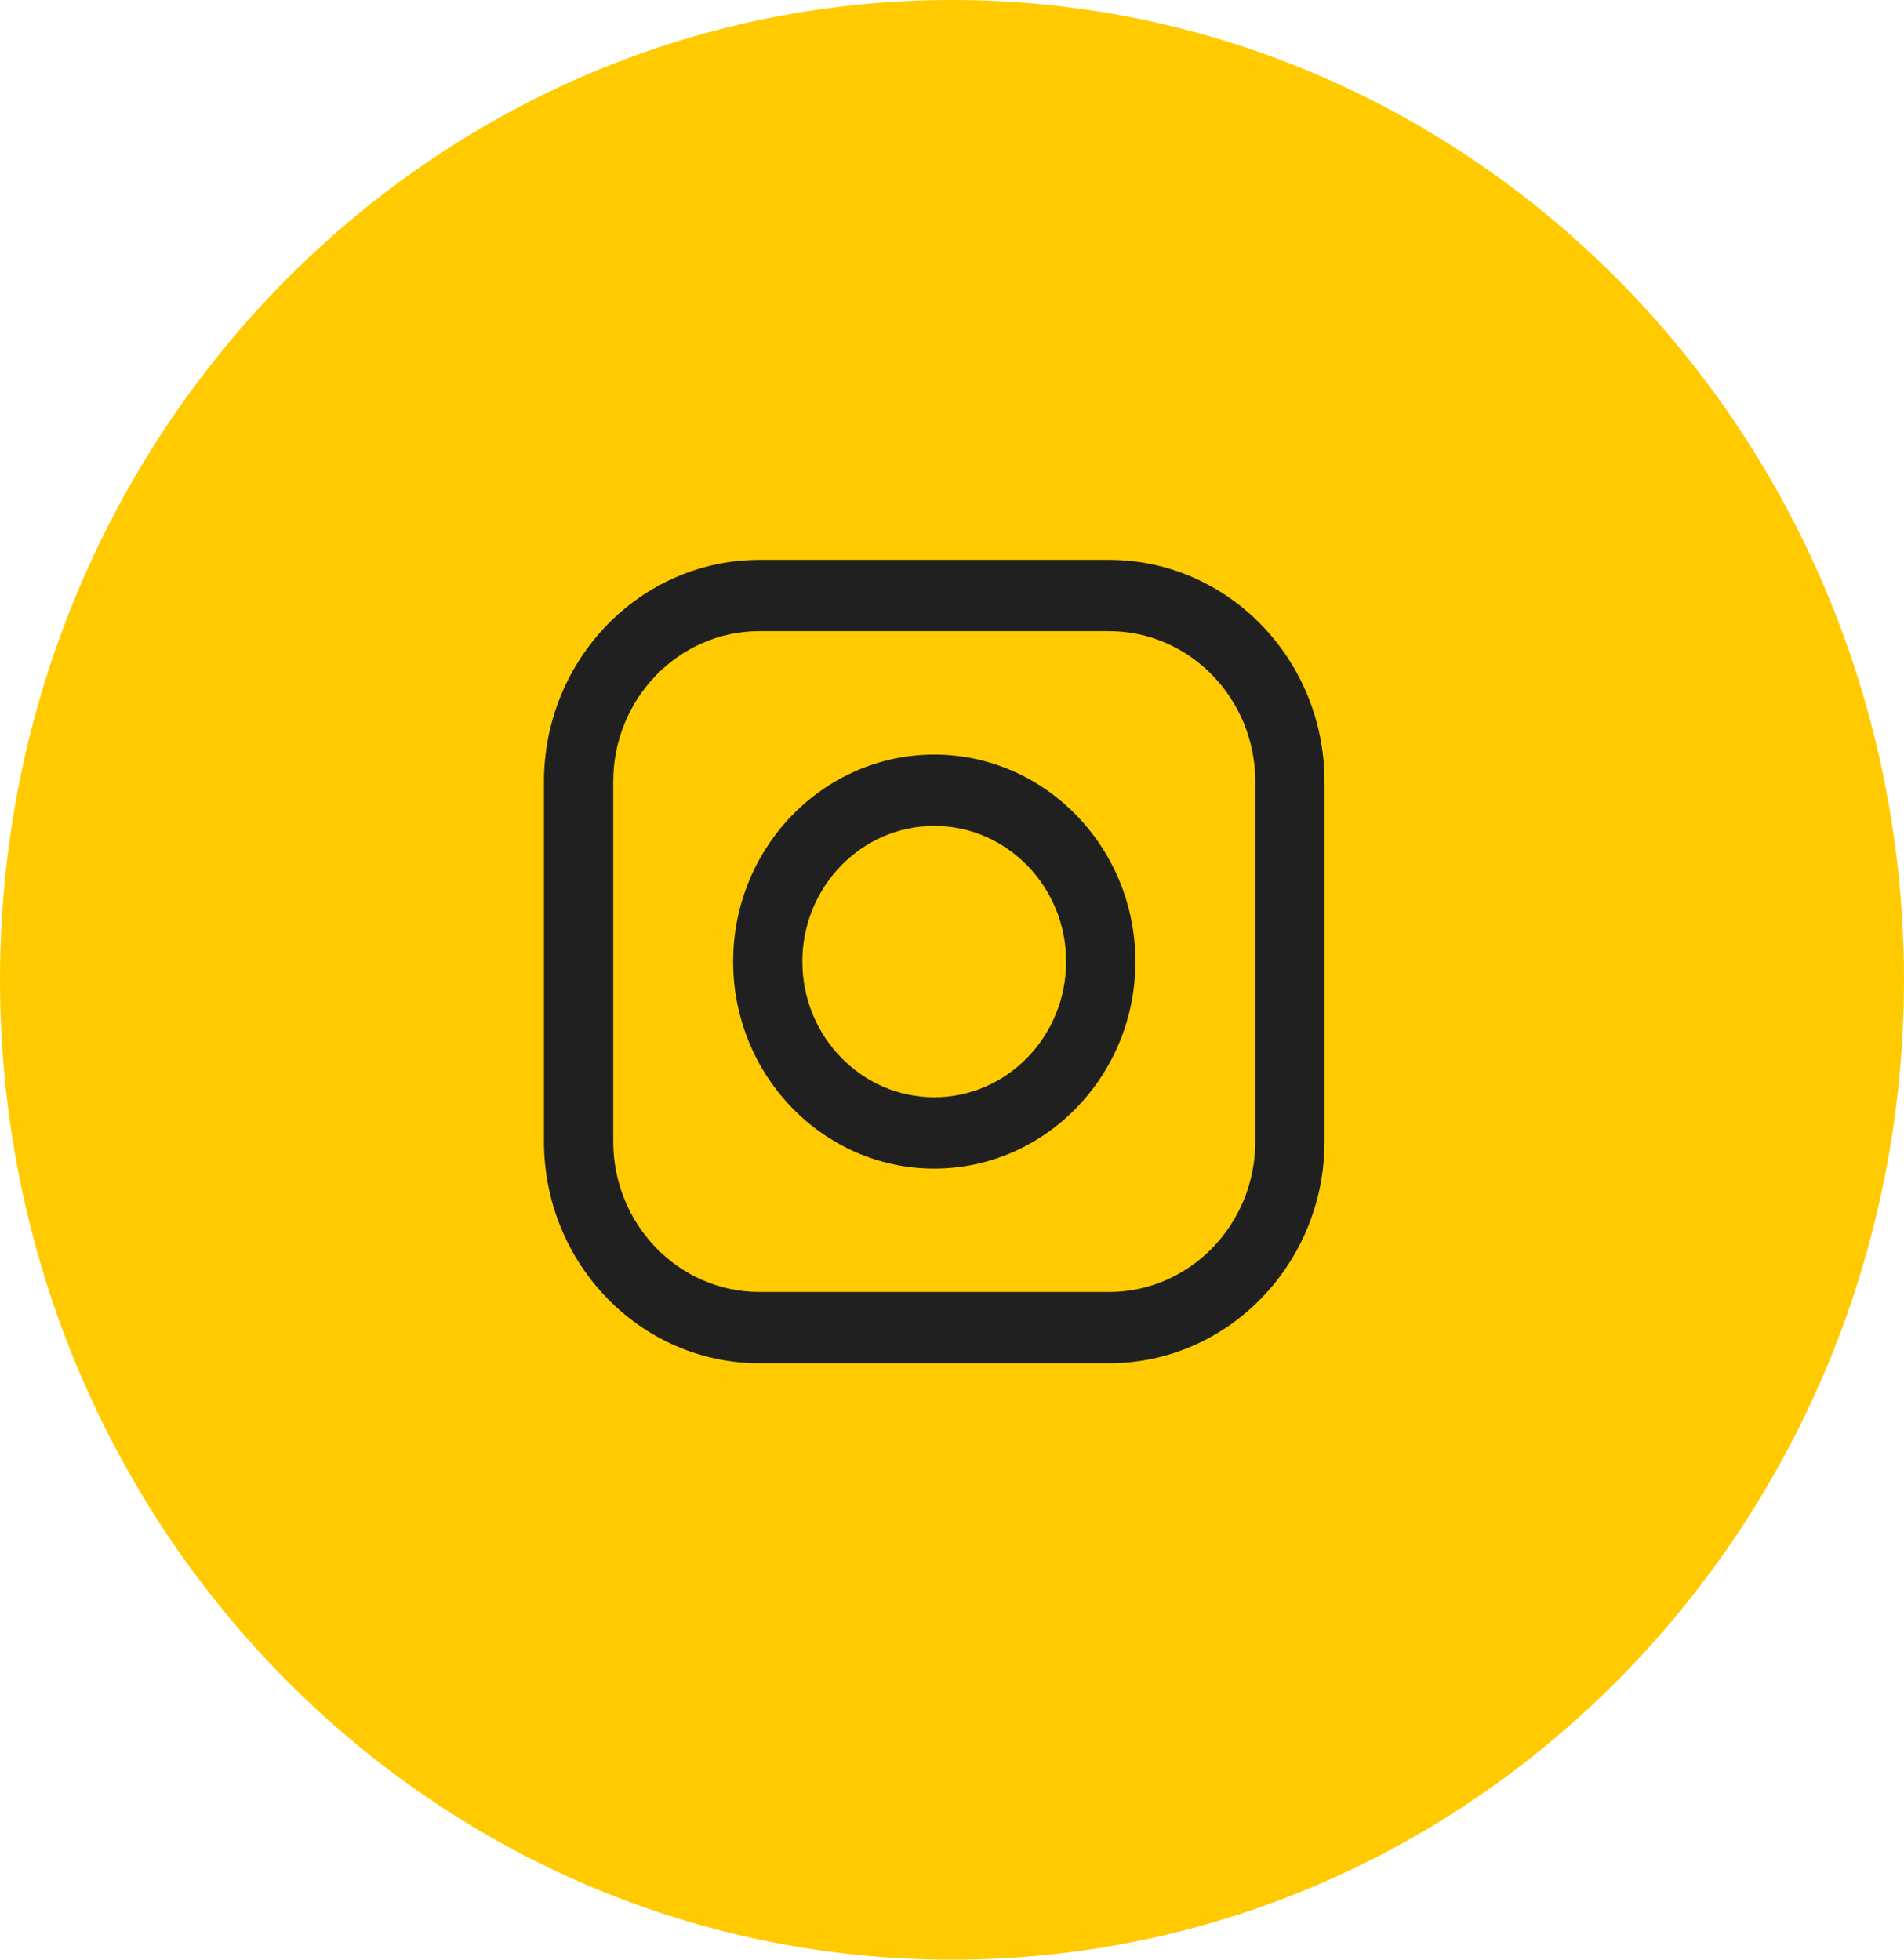
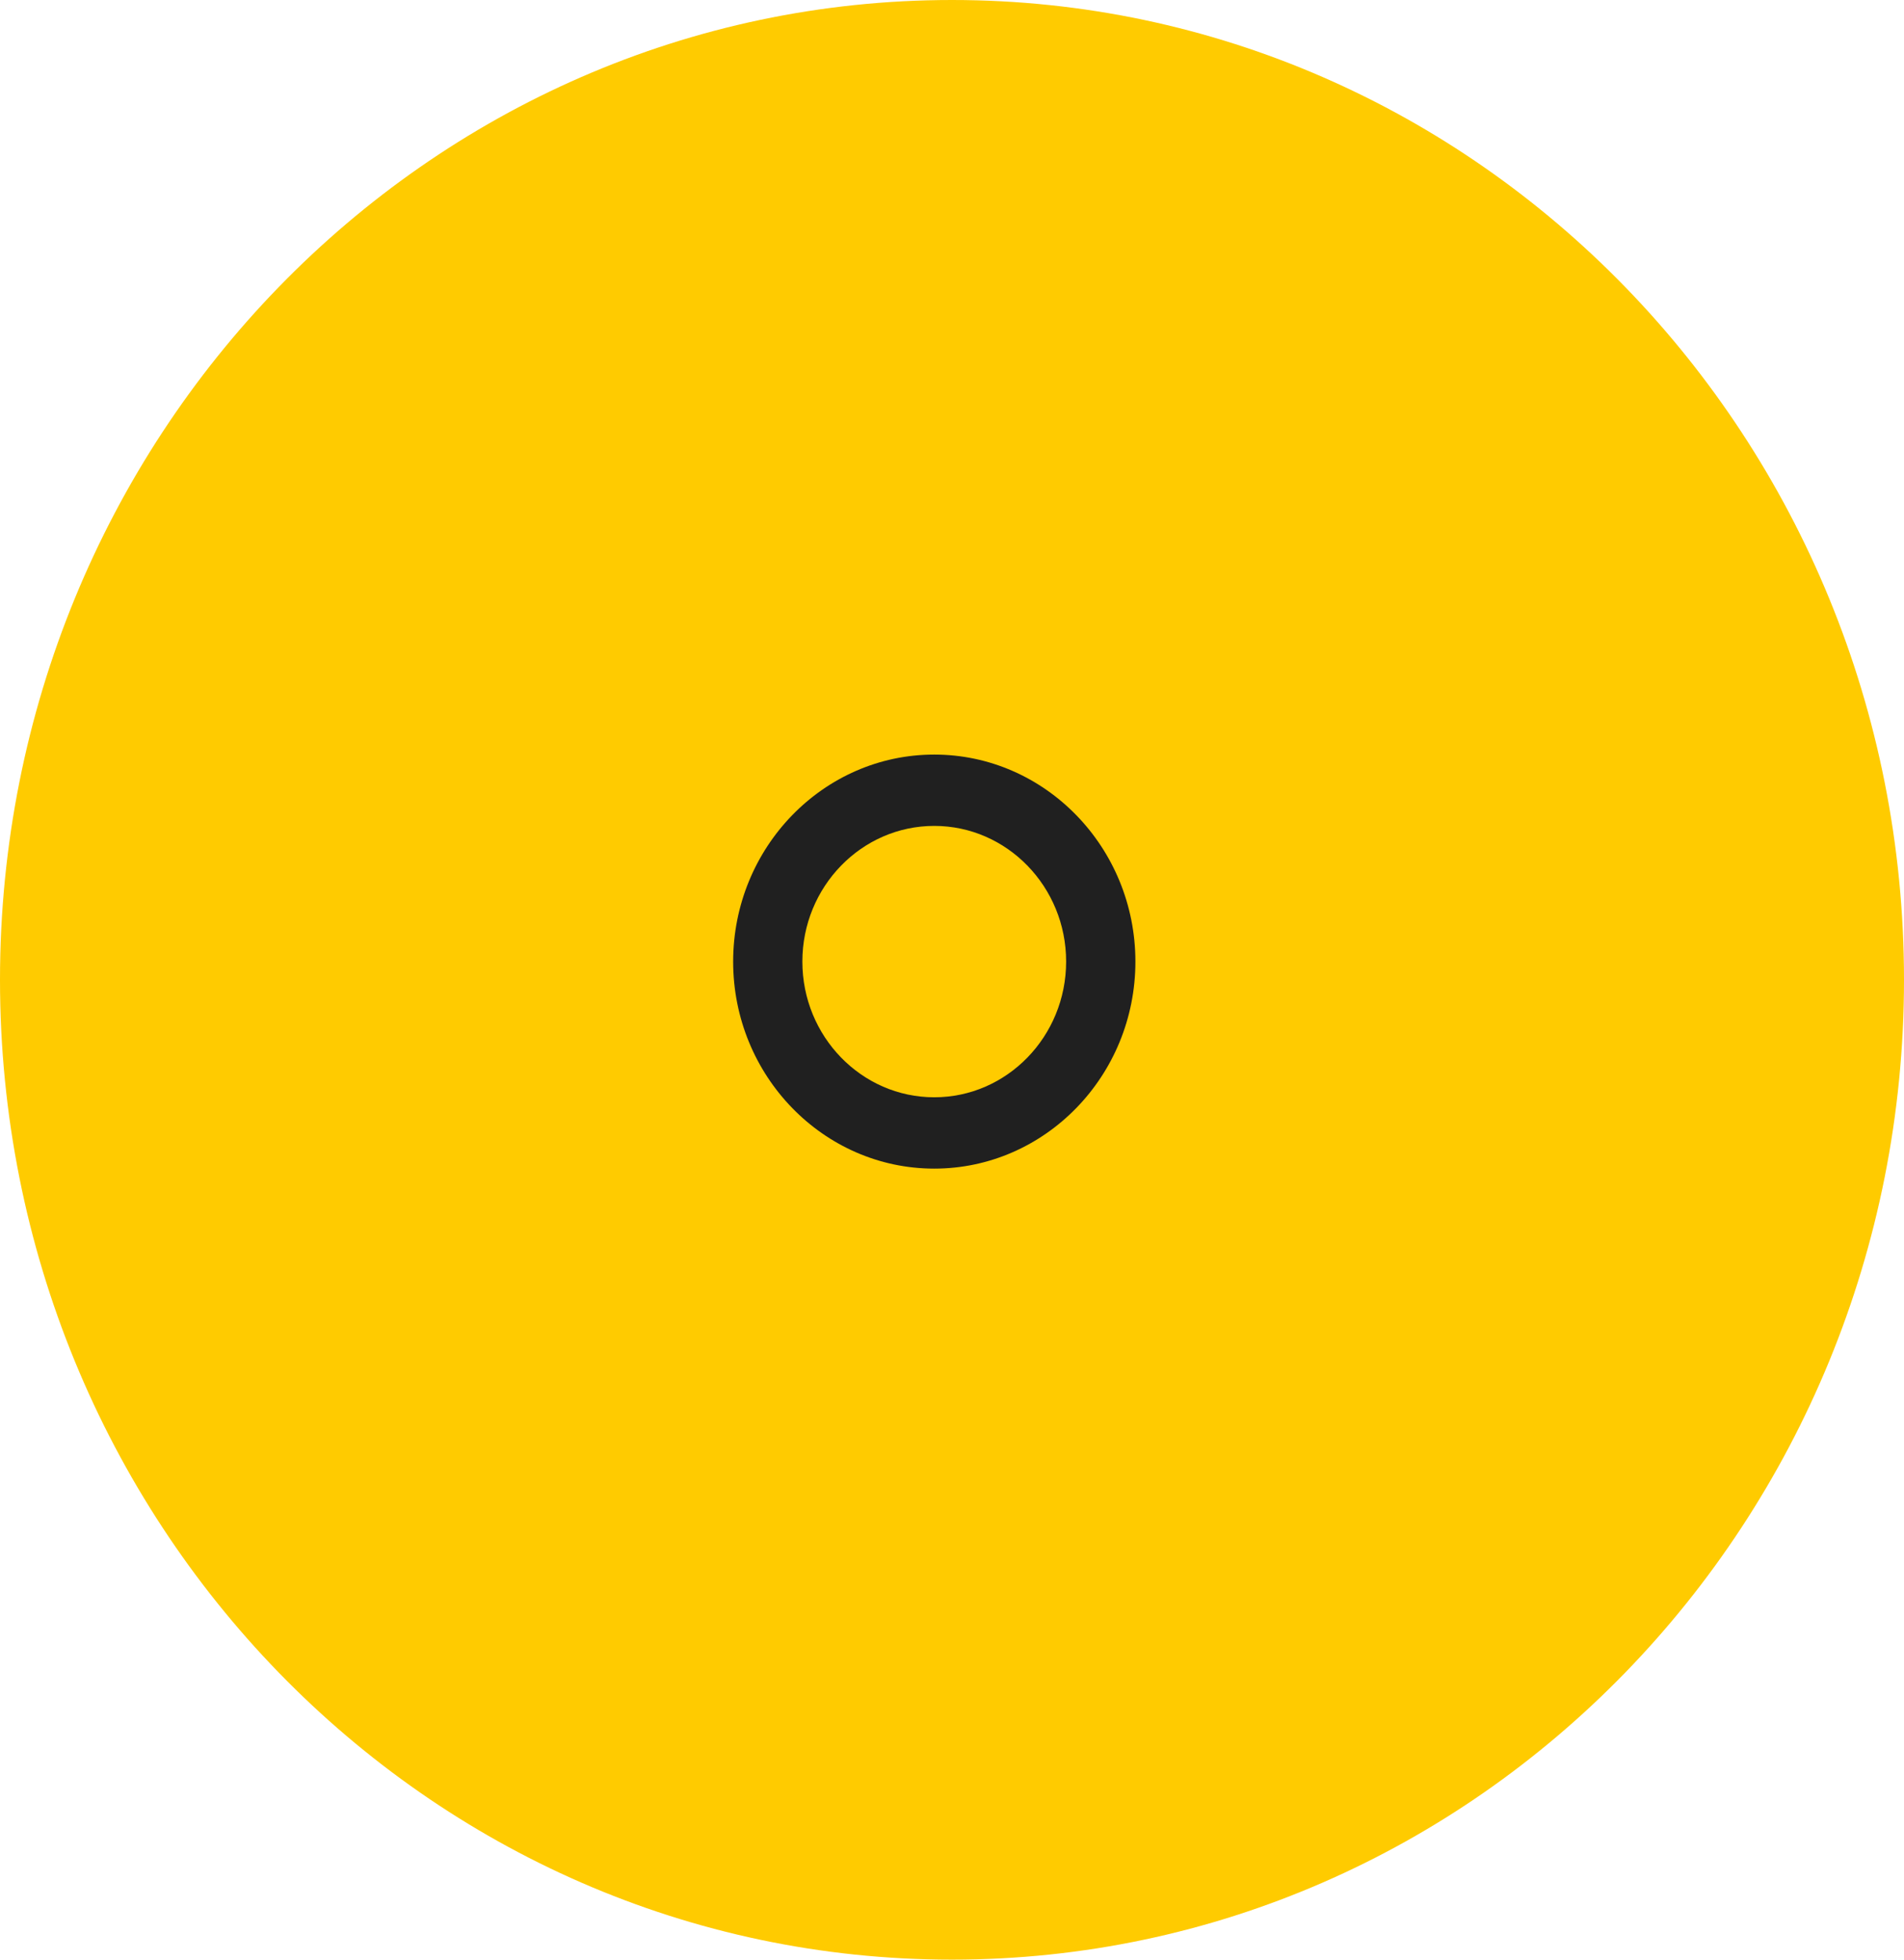
<svg xmlns="http://www.w3.org/2000/svg" width="34" height="35" viewBox="0 0 34 35" fill="none">
  <g clip-path="url(#clip0_19_474)">
    <path d="M17 35C26.389 35 34 27.165 34 17.5C34 7.835 26.389 0 17 0C7.611 0 0 7.835 0 17.5C0 27.165 7.611 35 17 35Z" fill="#FFCB00" />
-     <path d="M19.806 10H13.56C11.44 10 9.714 11.776 9.714 13.96V20.388C9.714 22.572 11.44 24.348 13.56 24.348H19.806C21.927 24.348 23.652 22.572 23.652 20.388V13.96C23.652 11.776 21.927 10 19.806 10ZM22.416 20.388C22.416 21.87 21.245 23.075 19.806 23.075H13.56C12.122 23.075 10.951 21.87 10.951 20.388V13.96C10.951 12.478 12.122 11.273 13.56 11.273H19.806C21.245 11.273 22.416 12.478 22.416 13.96L22.416 20.388Z" fill="#202020" />
    <path d="M16.683 13.477C14.703 13.477 13.092 15.136 13.092 17.175C13.092 19.213 14.703 20.872 16.683 20.872C18.663 20.872 20.275 19.213 20.275 17.175C20.275 15.136 18.663 13.477 16.683 13.477ZM16.683 19.598C15.385 19.598 14.328 18.511 14.328 17.174C14.328 15.838 15.385 14.751 16.683 14.751C17.982 14.751 19.038 15.838 19.038 17.174C19.038 18.511 17.982 19.598 16.683 19.598Z" fill="#202020" />
  </g>
  <defs>
    <clipPath id="clip0_19_474">
      <rect width="34" height="35" fill="white" />
    </clipPath>
  </defs>
</svg>